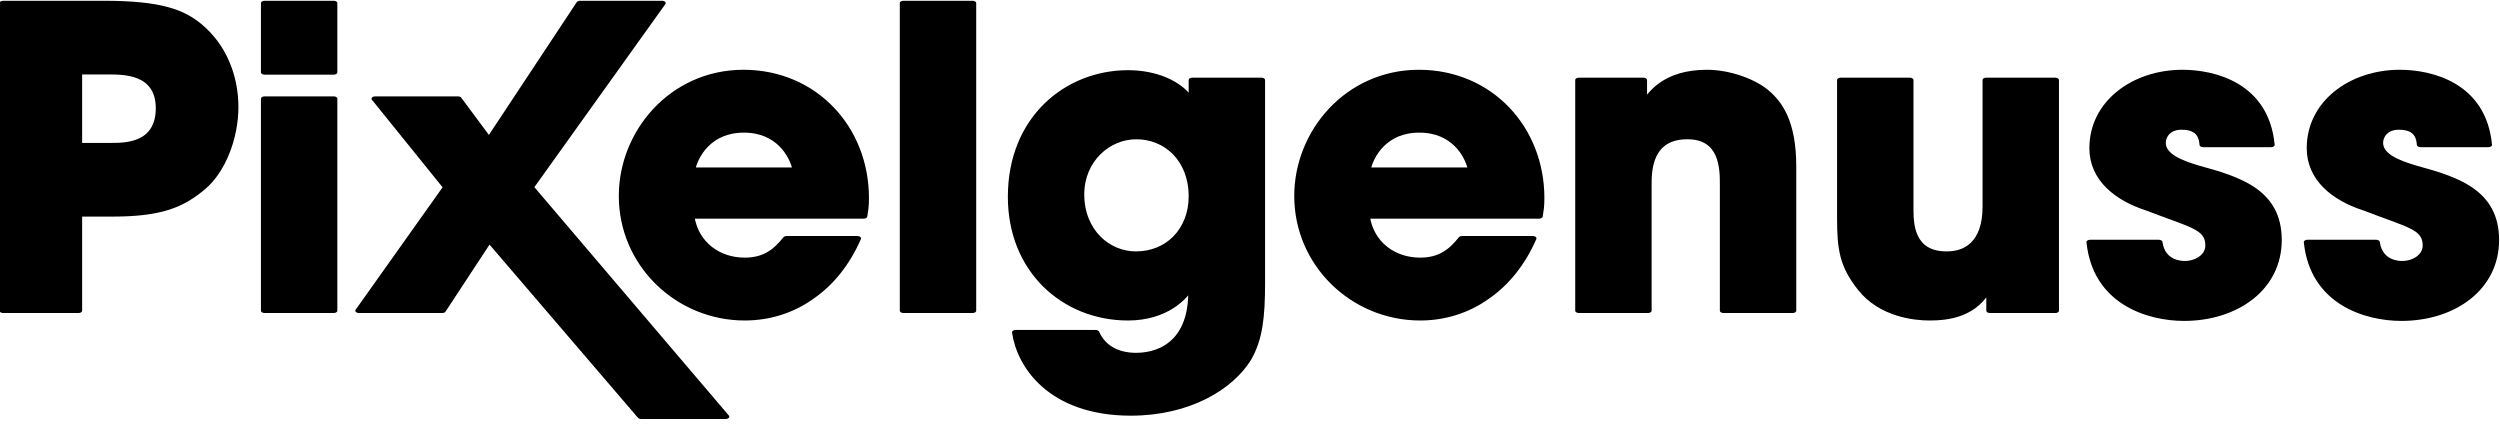
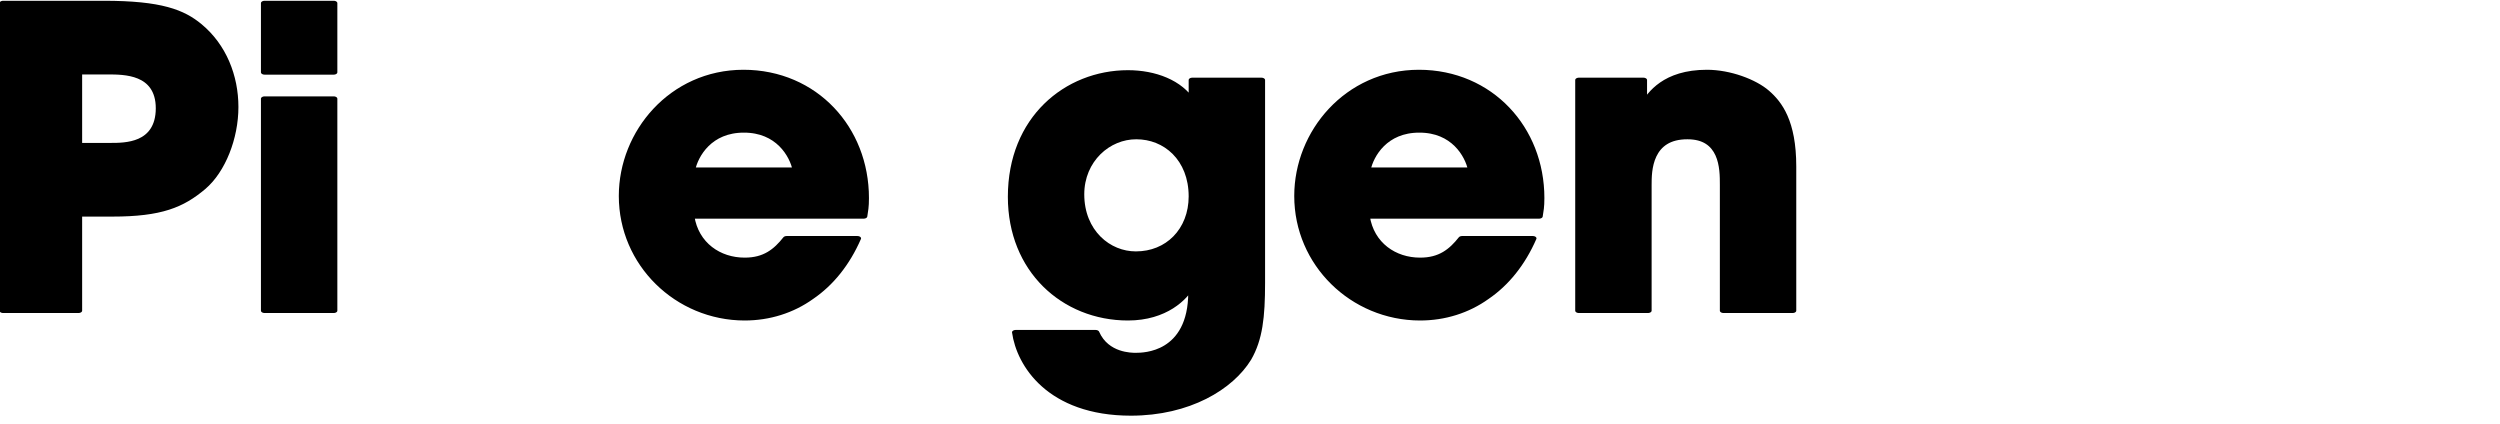
<svg xmlns="http://www.w3.org/2000/svg" width="100%" height="100%" viewBox="0 0 401 68" version="1.1" xml:space="preserve" style="fill-rule:evenodd;clip-rule:evenodd;stroke-linejoin:round;stroke-miterlimit:2;">
  <g transform="matrix(1,0,0,1,-692.648,-1146.73)">
    <g transform="matrix(1.584,0,0,1,400.523,963.896)">
      <path d="M184.747,232.667L192.365,232.667L192.365,217.2L195.816,217.2C200.656,217.2 202.761,215.8 204.907,212.933C206.886,210.267 208.19,205 208.19,200C208.19,195 206.97,190.133 204.529,186.933C202.845,184.733 200.699,183.333 194.932,183.333L184.747,183.333L184.747,232.667ZM192.365,194.4L195.311,194.4C197.037,194.4 200.572,194.4 200.572,200.2C200.572,206.133 197.121,206.133 195.606,206.133L192.365,206.133L192.365,194.4Z" style="fill-rule:nonzero;stroke:black;stroke-width:0.75px;" />
      <path d="M218.208,198.667L211.221,198.667L211.221,232.667L218.208,232.667L218.208,198.667ZM218.208,183.333L211.221,183.333L211.221,194.433L218.208,194.433L218.208,183.333Z" style="fill-rule:nonzero;stroke:black;stroke-width:0.75px;" />
-       <path d="M243.167,183.333L233.949,205.4L230.793,198.667L222.417,198.667L229.656,212.867L220.775,232.667L229.193,232.667L233.949,221.2L249.354,249.667L257.898,249.667L238.116,212.867L251.459,183.333L243.167,183.333Z" style="fill-rule:nonzero;stroke:black;stroke-width:0.75px;" />
      <path d="M264.085,221.067C263.117,223 261.981,224.533 259.834,224.533C257.099,224.533 254.784,221.933 254.363,217.533L271.872,217.533C271.956,216.667 272.04,216.067 272.04,214.6C272.04,203.333 266.821,194.4 259.708,194.4C252.595,194.4 247.46,203.933 247.46,214.267C247.46,225.267 253.142,233.867 259.834,233.867C262.233,233.867 264.548,232.733 266.484,230.533C268.463,228.4 270.104,225.2 271.241,221.067L264.085,221.067ZM254.447,210.067C254.741,207.867 256.13,203.733 259.75,203.733C263.37,203.733 264.759,207.867 265.053,210.067L254.447,210.067Z" style="fill-rule:nonzero;stroke:black;stroke-width:0.75px;" />
-       <rect x="275.913" y="183.333" width="6.987" height="49.333" style="fill-rule:nonzero;stroke:black;stroke-width:0.75px;" />
      <path d="M312.152,195.667L305.165,195.667L305.165,199.133L305.081,199.133C303.818,195.933 301.25,194.467 298.641,194.467C292.58,194.467 286.856,201.733 286.856,214.4C286.856,226.267 292.285,233.867 298.641,233.867C302.303,233.867 304.323,230.733 305.039,228.6L305.123,228.6L305.123,229.733C305.123,239.667 300.324,239.8 299.441,239.8C298.978,239.8 296.368,239.8 295.358,236.133L287.277,236.133C287.74,241.4 290.812,249.133 298.936,249.133C304.702,249.133 308.953,245.067 310.763,240.4C311.899,237.267 312.152,233.733 312.152,228.2L312.152,195.667ZM293.843,214C293.843,208.6 296.494,204.8 299.483,204.8C302.597,204.8 305.165,208.4 305.165,214.333C305.165,219.667 302.808,223.533 299.441,223.533C296.536,223.533 293.843,219.933 293.843,214Z" style="fill-rule:nonzero;stroke:black;stroke-width:0.75px;" />
      <path d="M332.481,221.067C331.513,223 330.376,224.533 328.23,224.533C325.494,224.533 323.179,221.933 322.758,217.533L340.267,217.533C340.352,216.667 340.436,216.067 340.436,214.6C340.436,203.333 335.217,194.4 328.104,194.4C320.99,194.4 315.856,203.933 315.856,214.267C315.856,225.267 321.538,233.867 328.23,233.867C330.629,233.867 332.944,232.733 334.88,230.533C336.858,228.4 338.5,225.2 339.636,221.067L332.481,221.067ZM322.842,210.067C323.137,207.867 324.526,203.733 328.146,203.733C331.765,203.733 333.154,207.867 333.449,210.067L322.842,210.067Z" style="fill-rule:nonzero;stroke:black;stroke-width:0.75px;" />
      <path d="M344.308,232.667L351.295,232.667L351.295,212.533C351.295,210.267 351.295,204.8 355.293,204.8C358.955,204.8 358.955,209.867 358.955,212.467L358.955,232.667L365.942,232.667L365.942,209.533C365.942,202.267 364.511,199.333 363.248,197.6C361.986,195.867 359.502,194.4 357.272,194.4C353.105,194.4 351.632,197.8 350.916,199.6L350.832,199.6L350.832,195.667L344.308,195.667L344.308,232.667Z" style="fill-rule:nonzero;stroke:black;stroke-width:0.75px;" />
-       <path d="M392.543,195.667L385.556,195.667L385.556,216C385.556,221.867 383.578,223.533 381.557,223.533C377.811,223.533 377.811,218.667 377.811,216.133L377.811,195.667L370.824,195.667L370.824,217.8C370.824,222.867 371.077,225.533 372.929,229.2C374.991,233.333 378.359,233.867 379.79,233.867C381.557,233.867 384.419,233.467 385.85,228.733L385.935,228.733L385.935,232.667L392.543,232.667L392.543,195.667Z" style="fill-rule:nonzero;stroke:black;stroke-width:0.75px;" />
-       <path d="M414.387,206.067C413.798,196.333 408.495,194.4 405.422,194.4C400.582,194.4 396.373,199.267 396.373,206.6C396.373,211.6 398.898,214.733 401.929,216.267C406.39,219 408.116,219.333 408.116,222.2C408.116,224 406.853,225.067 405.675,225.067C405.38,225.067 403.318,225.067 403.023,221.667L396.078,221.667C396.71,231.4 402.055,233.933 405.59,233.933C410.767,233.933 415.103,229.133 415.103,221.333C415.103,213.333 410.894,211.467 406.937,209.733C405.085,208.867 403.36,207.733 403.36,205.733C403.36,204.733 403.865,203.267 405.338,203.267C407.4,203.267 407.484,205.267 407.527,206.067L414.387,206.067Z" style="fill-rule:nonzero;stroke:black;stroke-width:0.75px;" />
      <g transform="matrix(1,0,0,1,1.006,0)">
-         <path d="M435.39,206.067C434.801,196.333 429.497,194.4 426.425,194.4C421.584,194.4 417.376,199.267 417.376,206.6C417.376,211.6 419.901,214.733 422.931,216.267C427.393,219 429.119,219.333 429.119,222.2C429.119,224 427.856,225.067 426.677,225.067C426.383,225.067 424.32,225.067 424.026,221.667L417.081,221.667C417.712,231.4 423.058,233.933 426.593,233.933C431.77,233.933 436.105,229.133 436.105,221.333C436.105,213.333 431.896,211.467 427.94,209.733C426.088,208.867 424.362,207.733 424.362,205.733C424.362,204.733 424.867,203.267 426.341,203.267C428.403,203.267 428.487,205.267 428.529,206.067L435.39,206.067Z" style="fill-rule:nonzero;stroke:black;stroke-width:0.75px;" />
-       </g>
+         </g>
    </g>
  </g>
</svg>